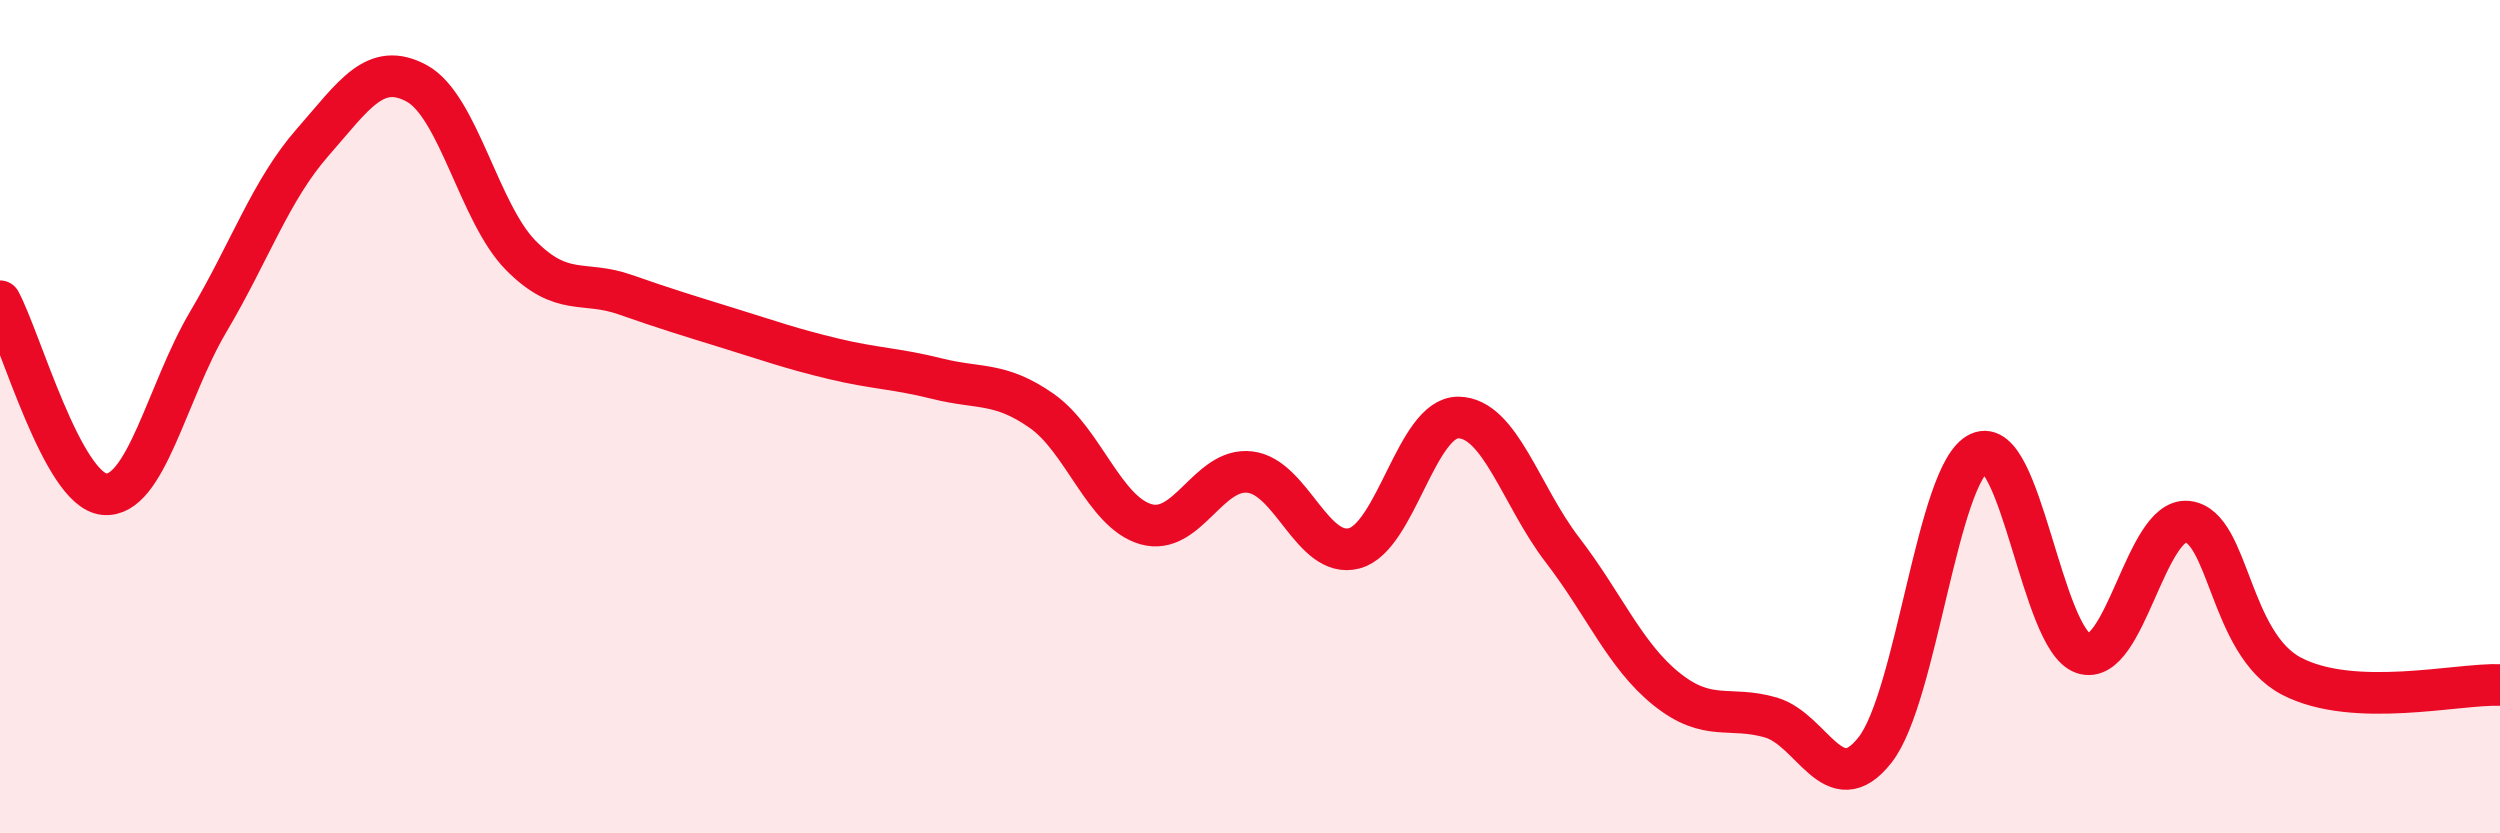
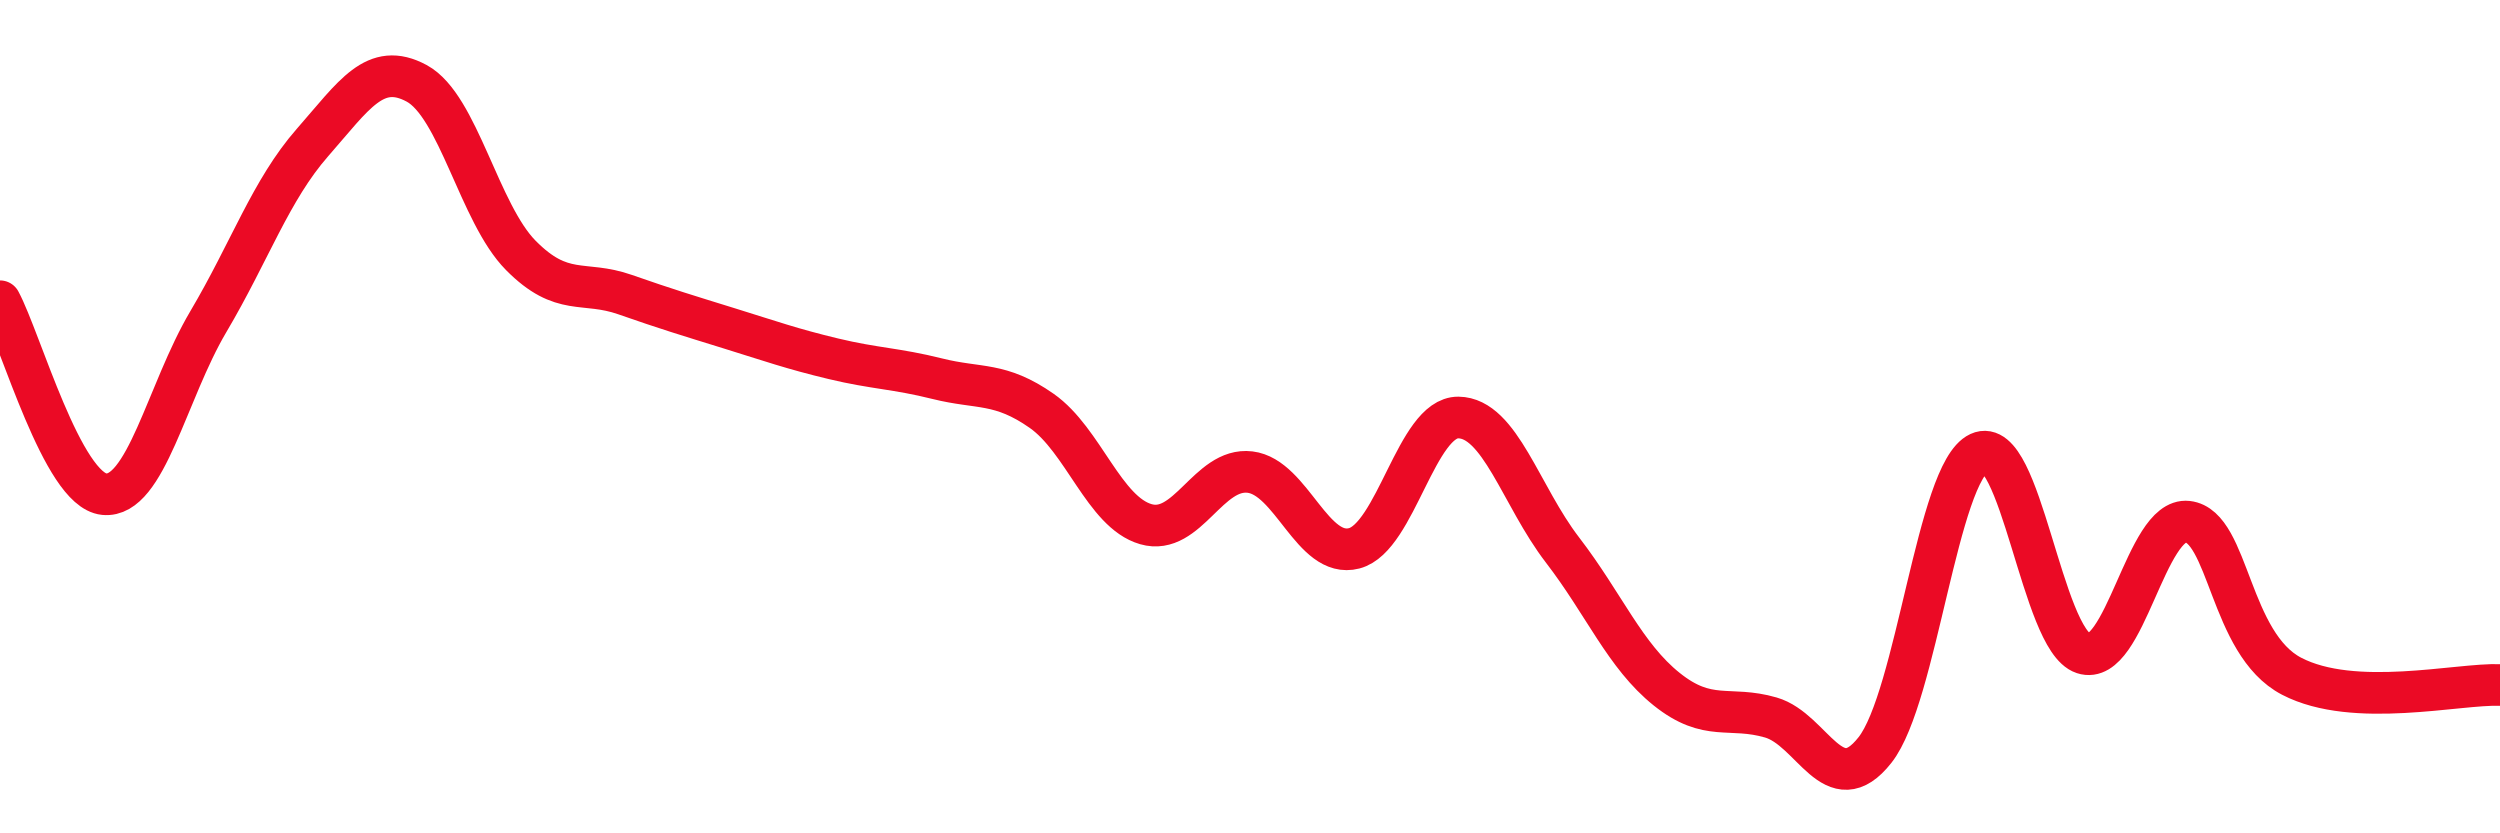
<svg xmlns="http://www.w3.org/2000/svg" width="60" height="20" viewBox="0 0 60 20">
-   <path d="M 0,7.23 C 0.5,8.16 1.5,11.76 2.5,11.86 C 3.5,11.96 4,9.41 5,7.72 C 6,6.03 6.5,4.56 7.5,3.42 C 8.5,2.28 9,1.46 10,2 C 11,2.54 11.5,5.12 12.5,6.13 C 13.5,7.14 14,6.72 15,7.07 C 16,7.42 16.5,7.57 17.5,7.88 C 18.5,8.19 19,8.37 20,8.61 C 21,8.85 21.5,8.84 22.5,9.09 C 23.5,9.34 24,9.16 25,9.86 C 26,10.56 26.5,12.29 27.5,12.58 C 28.5,12.87 29,11.21 30,11.33 C 31,11.45 31.5,13.42 32.5,13.16 C 33.5,12.9 34,10.01 35,10.02 C 36,10.03 36.5,11.9 37.5,13.2 C 38.5,14.5 39,15.74 40,16.54 C 41,17.34 41.5,16.93 42.5,17.22 C 43.5,17.51 44,19.27 45,18 C 46,16.73 46.5,11.33 47.5,10.87 C 48.5,10.41 49,15.35 50,15.68 C 51,16.01 51.5,12.41 52.5,12.52 C 53.5,12.63 53.5,15.45 55,16.23 C 56.5,17.01 59,16.4 60,16.44L60 20L0 20Z" fill="#EB0A25" opacity="0.1" stroke-linecap="round" stroke-linejoin="round" />
  <path d="M 0,7.23 C 0.5,8.16 1.5,11.76 2.5,11.86 C 3.5,11.96 4,9.41 5,7.72 C 6,6.03 6.5,4.56 7.5,3.42 C 8.5,2.28 9,1.46 10,2 C 11,2.54 11.5,5.12 12.5,6.13 C 13.5,7.14 14,6.72 15,7.07 C 16,7.42 16.5,7.57 17.5,7.88 C 18.5,8.19 19,8.37 20,8.61 C 21,8.85 21.5,8.84 22.5,9.09 C 23.5,9.34 24,9.16 25,9.86 C 26,10.56 26.5,12.29 27.5,12.58 C 28.5,12.87 29,11.21 30,11.33 C 31,11.45 31.5,13.42 32.5,13.16 C 33.5,12.9 34,10.01 35,10.02 C 36,10.03 36.5,11.9 37.5,13.2 C 38.5,14.5 39,15.74 40,16.54 C 41,17.34 41.5,16.93 42.5,17.22 C 43.5,17.51 44,19.27 45,18 C 46,16.73 46.5,11.33 47.5,10.87 C 48.5,10.41 49,15.35 50,15.68 C 51,16.01 51.5,12.41 52.5,12.52 C 53.5,12.63 53.5,15.45 55,16.23 C 56.5,17.01 59,16.4 60,16.44" stroke="#EB0A25" stroke-width="1" fill="none" stroke-linecap="round" stroke-linejoin="round" />
</svg>